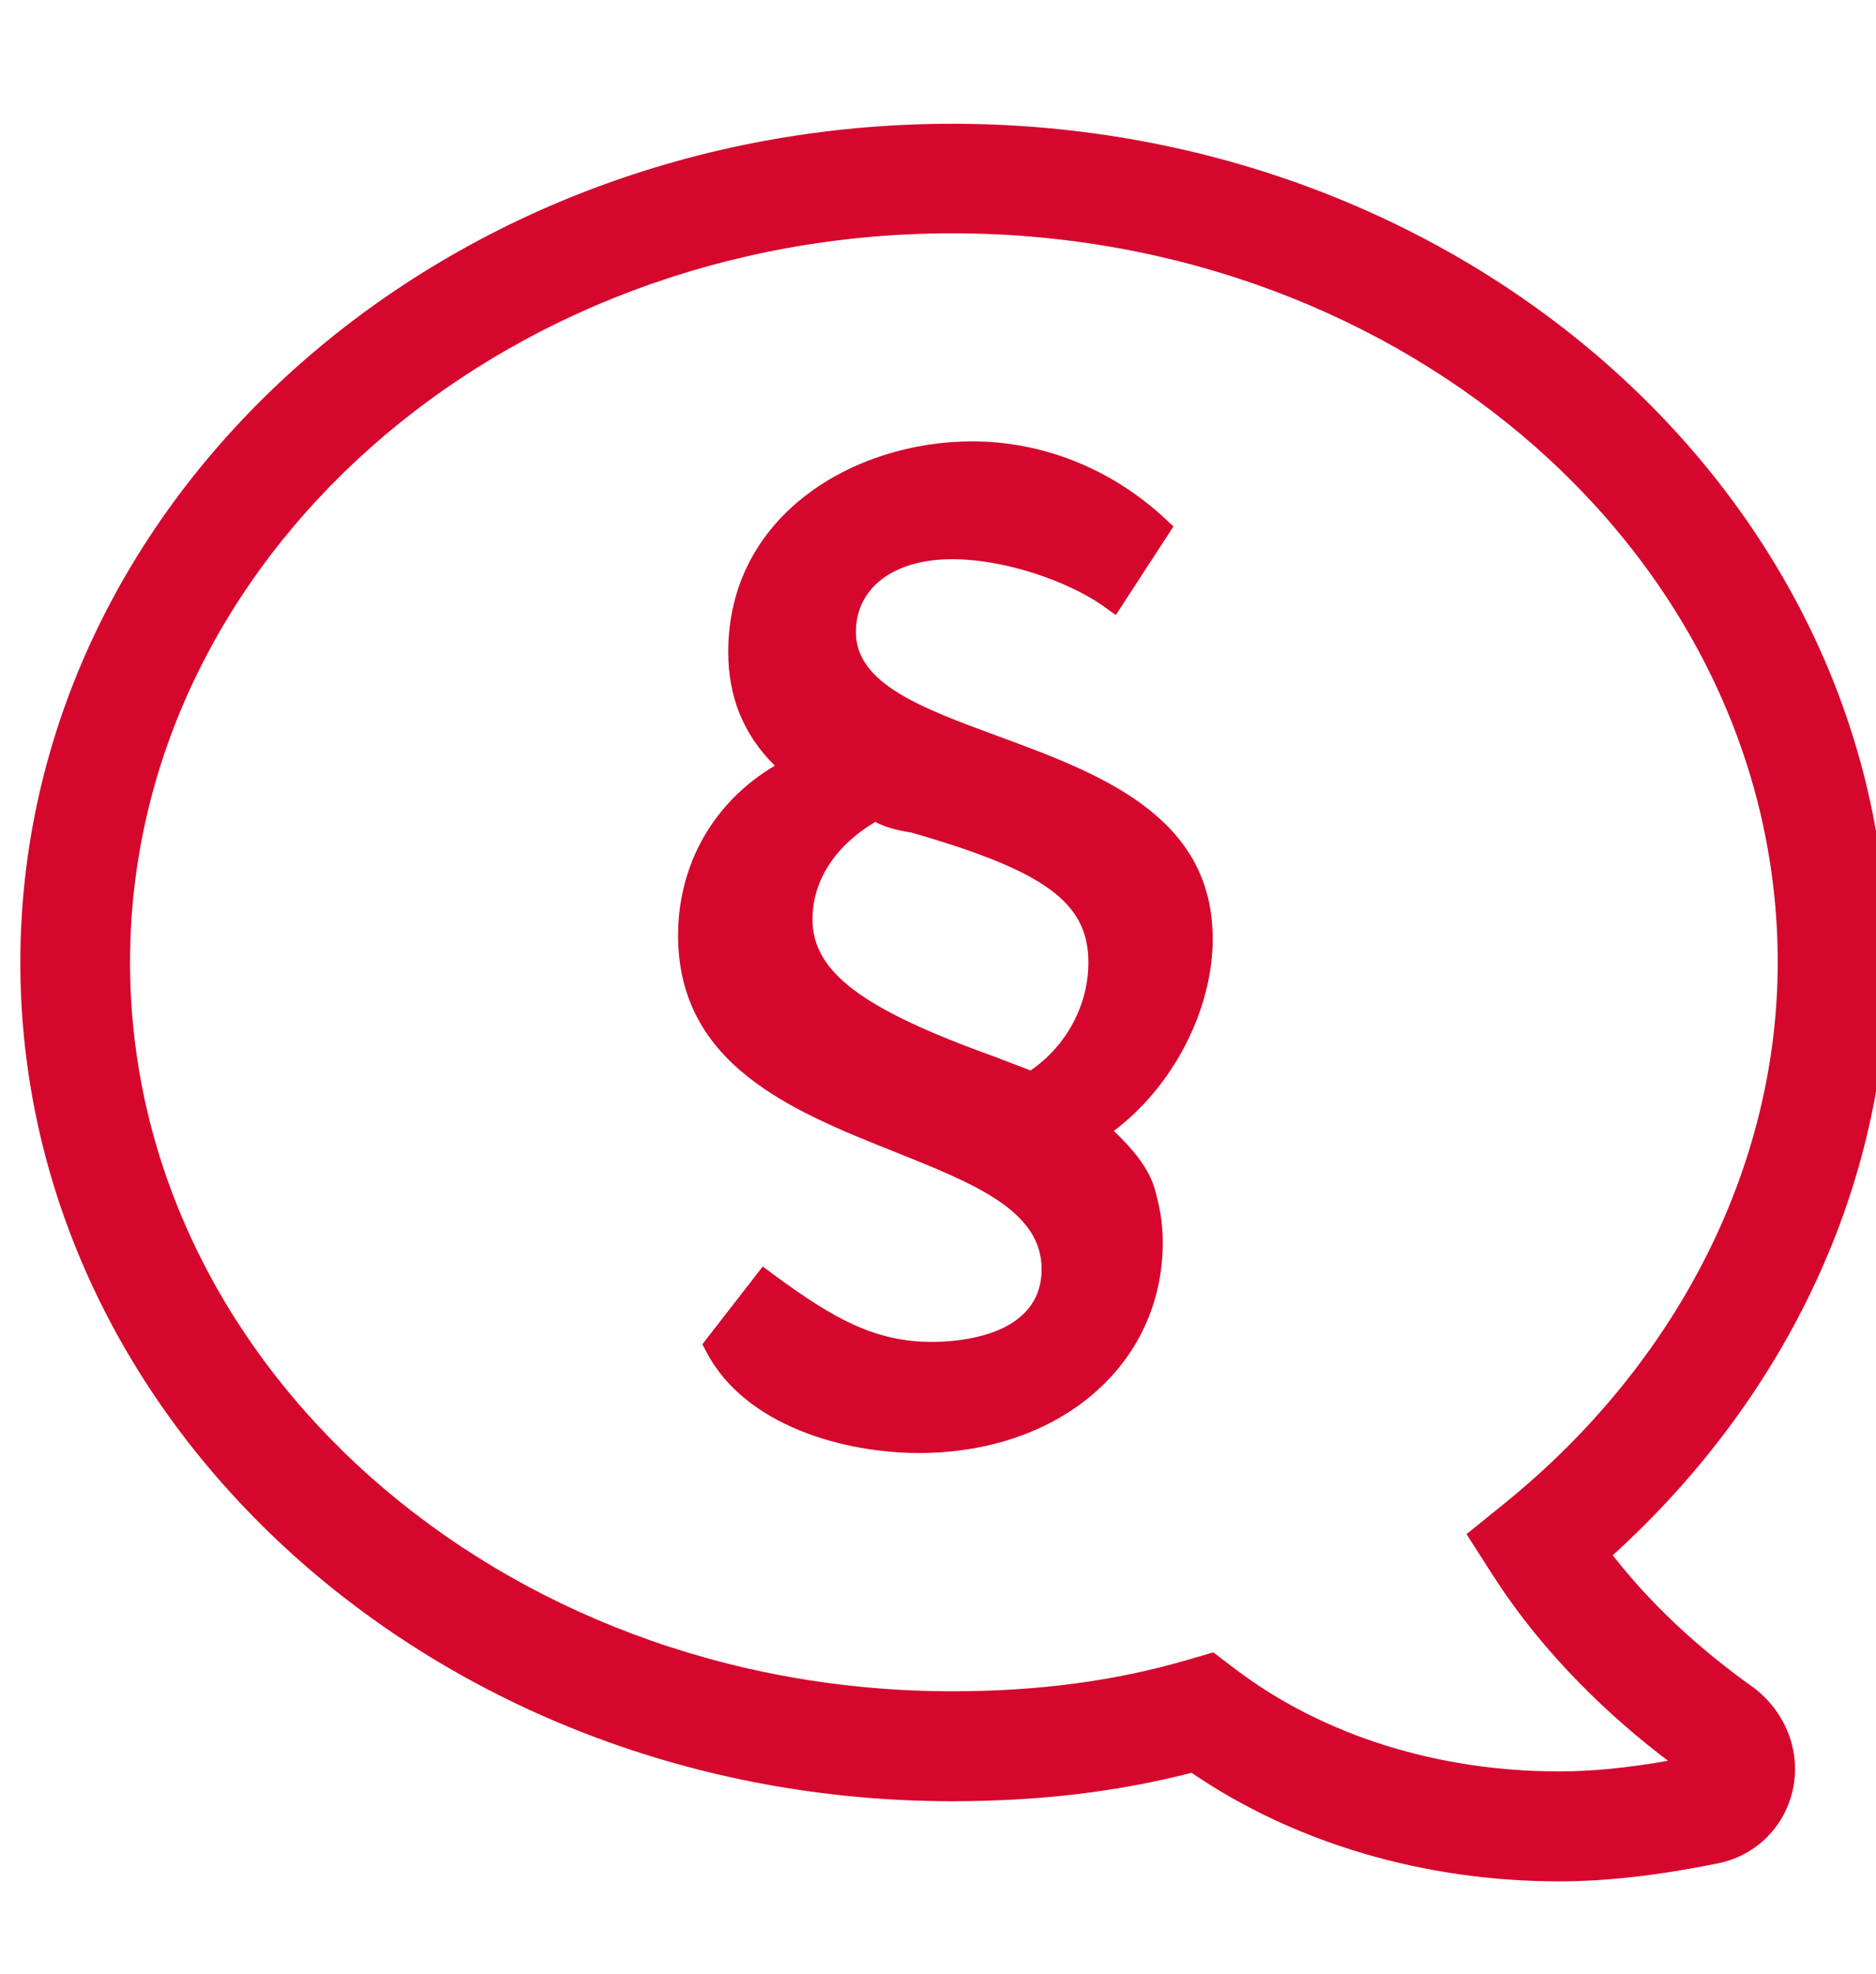
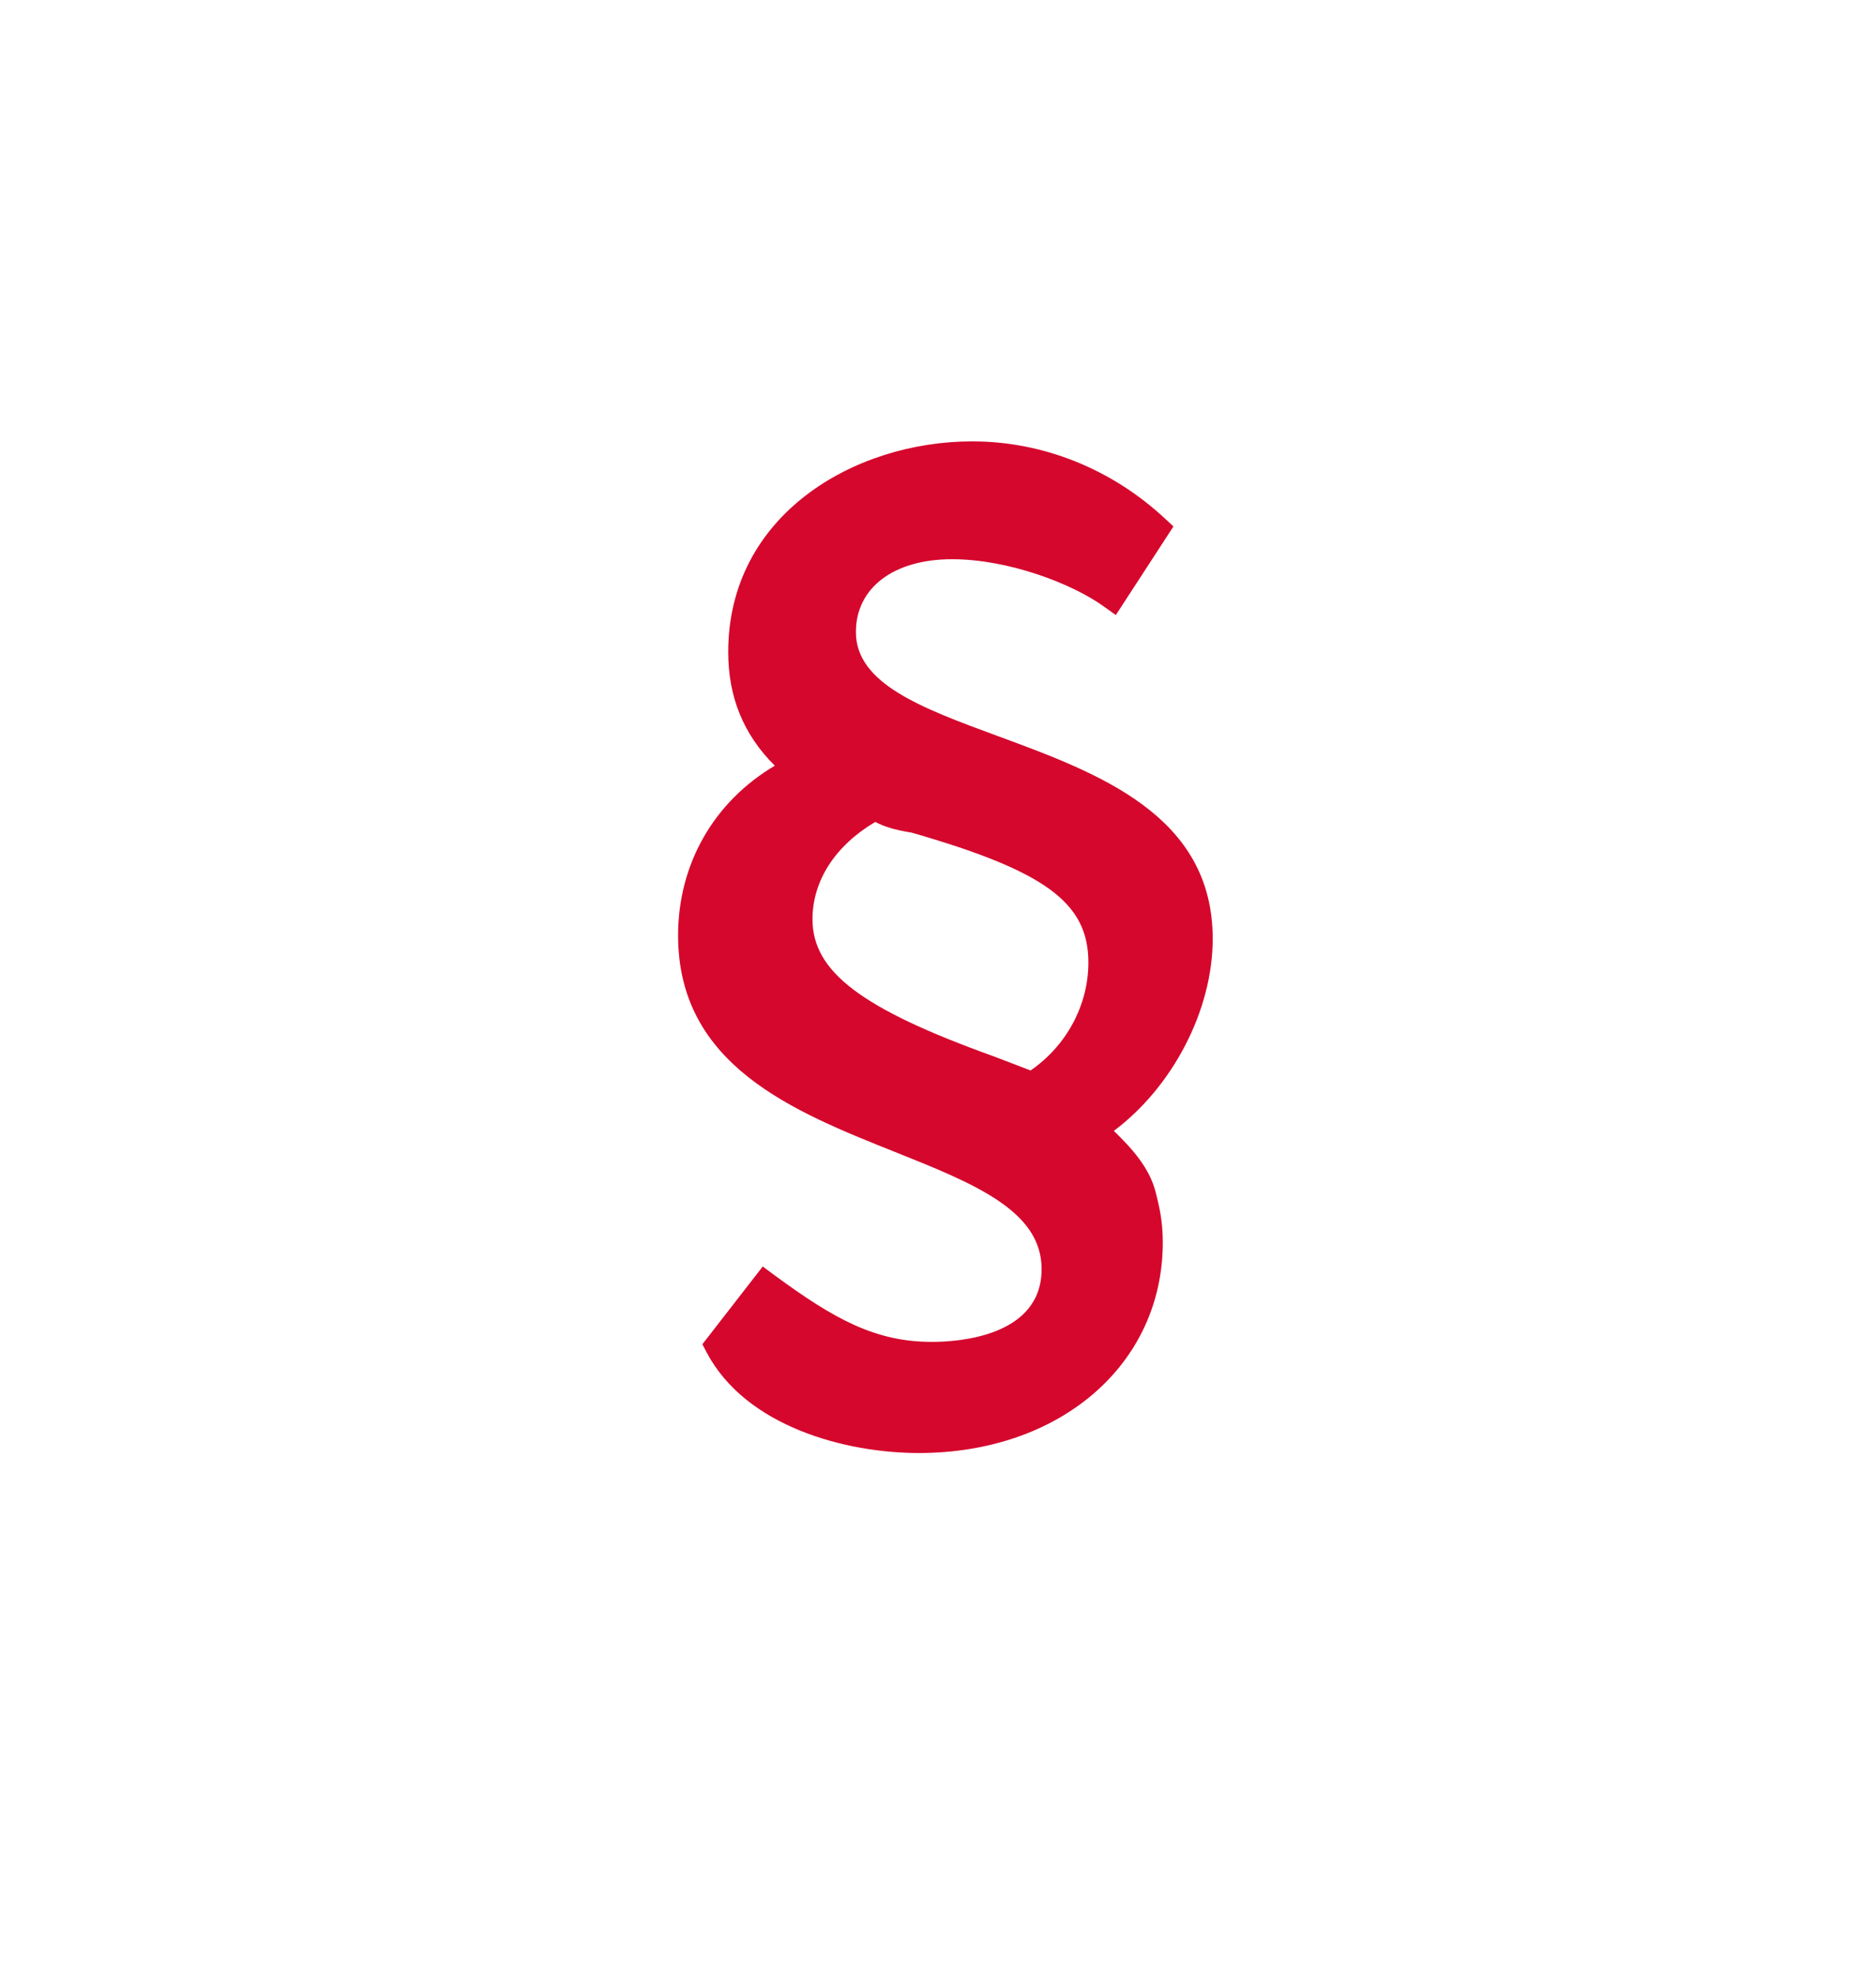
<svg xmlns="http://www.w3.org/2000/svg" fill="#d5072d" enable-background="new 0 0 950.6 1000" viewBox="0 0 950.6 1000">
  <path d="m505.6 372.9c-38.6-14.2-71.9-26.5-71.9-52.7 0-22.4 19.1-36.9 48.7-36.9 28.6 0 61 12.4 77 24l6 4.3 29.2-44.9-4.3-4c-27.1-25.2-61.8-39.1-97.7-39.1-59.9 0-123.6 37.4-123.6 106.7 0 22.8 7.7 41.8 23.6 57.6-30.9 18.3-49 49.8-49 86 0 65.8 58.3 89.1 109.7 109.6 40 16 74.5 29.7 74.5 59.4 0 34.3-42.5 36.9-55.5 36.9-28.8 0-49.6-11.5-80.3-34.1l-5.5-4.1-30.6 39.4 2.1 4c19.8 37.7 70.4 51.1 107.6 51.1 71.6 0 123.6-44.9 123.6-106.7 0-11.1-1.9-18.7-3.6-25.4-3.2-12.7-12.4-22.5-21.2-31.1 29.9-22.4 50.1-61.2 50.1-97.3 0-62.6-57.8-83.9-108.9-102.7zm45.9 114.7c0 21.6-11.1 42.2-29.3 54.7l-18.8-7.2c-66.8-24-91.7-42.8-91.7-69.4 0-19.5 11.5-37.3 31.8-49.3 4.8 2.5 10.2 4.1 18.4 5.4 67.8 19.5 89.6 35.5 89.6 65.8z" />
-   <path d="m888.9 855.2c-20.6-14.6-48.3-37.2-71.7-67.3 88.8-80.6 139.2-188.7 139.2-300.3 0-234.3-212.6-424.9-473.9-424.9-260.4 0-472.2 190.6-472.2 424.9s211.8 424.9 472.2 424.9c43.8 0 83.6-4.7 121.3-14.4 52 35.5 117.6 55 186.3 55 23.4 0 49.5-2.9 79.3-8.9 19.3-3.5 34.1-17.5 38.8-36.4 4.6-19.2-2.5-39.6-19.3-52.6zm-98.9 42.2c-61.7 0-120-18.4-164-51.8l-11.2-8.5-13.4 3.9c-36.4 10.6-75.3 15.8-118.9 15.8-229.7 0-416.6-165.7-416.6-369.3s186.9-369.3 416.6-369.3c230.7 0 418.3 165.7 418.3 369.3 0 102.8-50.4 202.8-138.4 274.1l-19.3 15.6 13.4 20.9c26.8 41.8 61.7 73.5 88.7 93.9-20.8 3.7-38.9 5.4-55.2 5.4z" />
</svg>